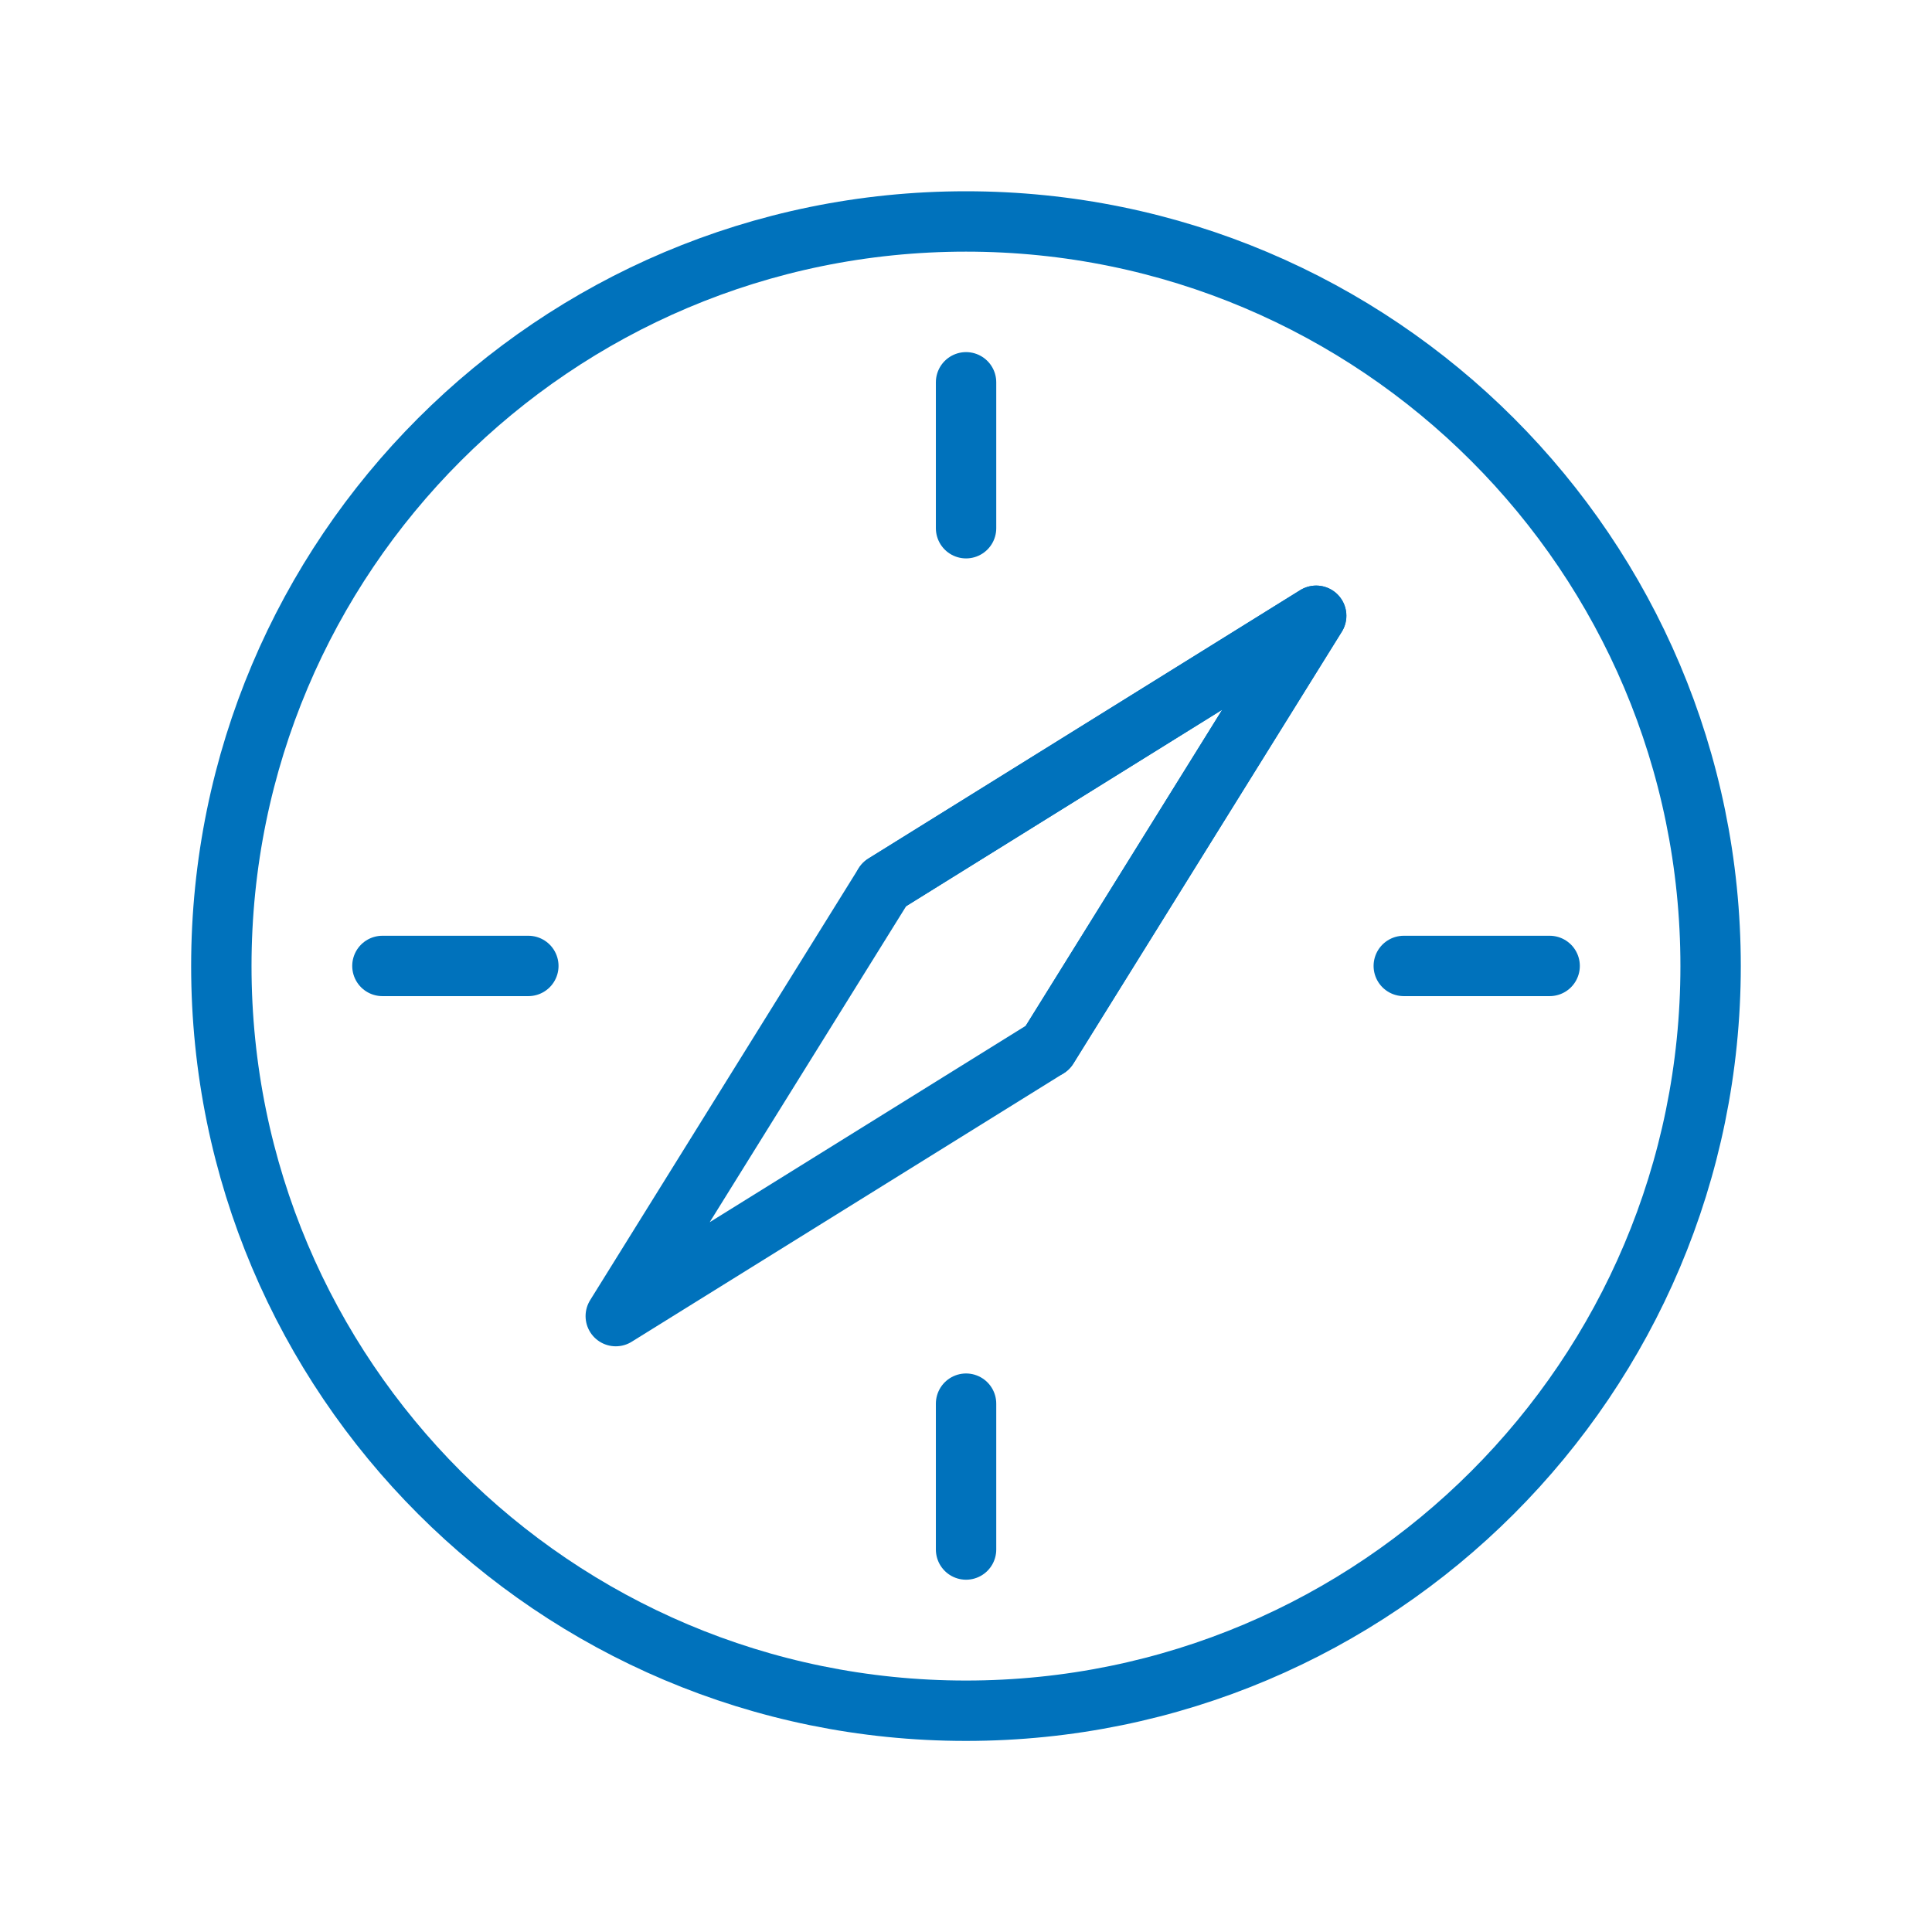
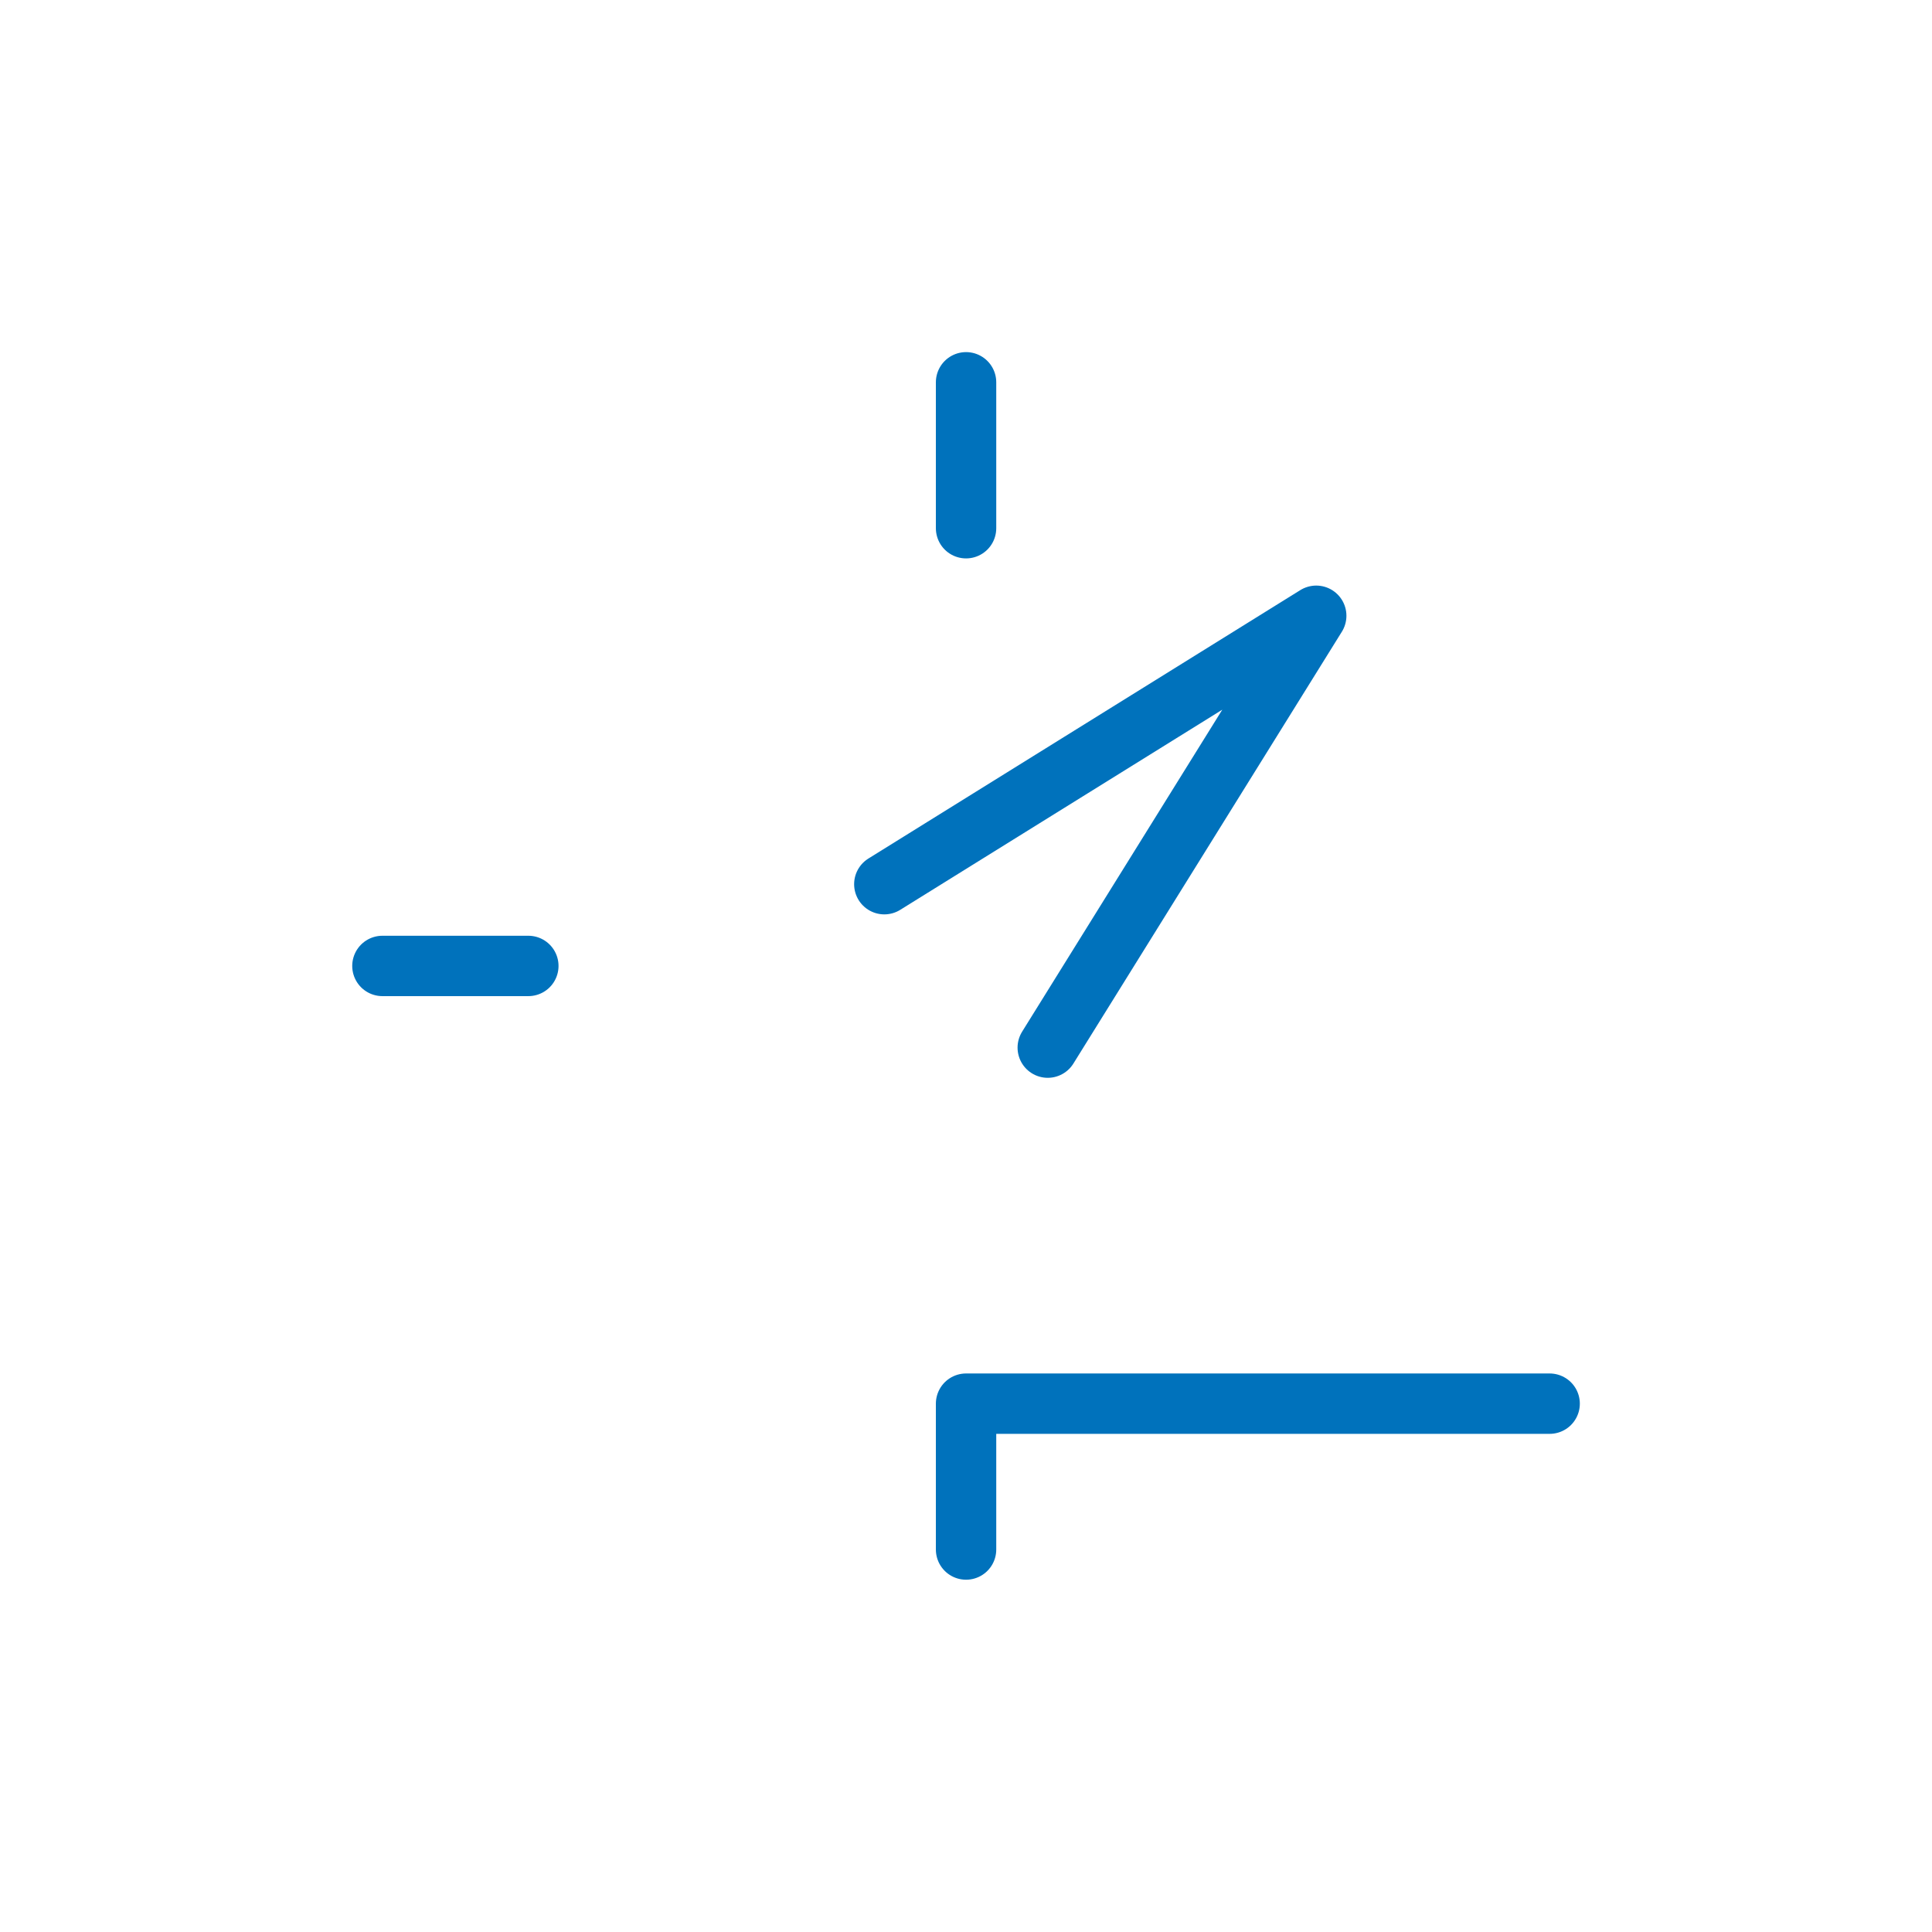
<svg xmlns="http://www.w3.org/2000/svg" width="32" height="32" viewBox="0 0 32 32" fill="none">
-   <path d="M14.646 14.646L21.799 10.199L17.353 17.353M14.646 14.646L10.199 21.799L17.353 17.353" stroke="#0072BC" stroke-linecap="round" stroke-linejoin="round" />
-   <path d="M14.647 14.645L21.801 10.199L17.354 17.352M16.001 8.749V6.332M16.001 25.665V23.249M23.251 15.999H25.667M6.334 15.999H8.751" stroke="#0072BC" stroke-linecap="round" stroke-linejoin="round" />
-   <path d="M15.999 28.335C22.811 28.335 28.333 22.813 28.333 16.001C28.333 9.19 22.811 3.668 15.999 3.668C9.188 3.668 3.666 9.19 3.666 16.001C3.666 22.813 9.188 28.335 15.999 28.335Z" stroke="#0072BC" stroke-linecap="round" stroke-linejoin="round" />
+   <path d="M14.647 14.645L21.801 10.199L17.354 17.352M16.001 8.749V6.332M16.001 25.665V23.249H25.667M6.334 15.999H8.751" stroke="#0072BC" stroke-linecap="round" stroke-linejoin="round" />
</svg>